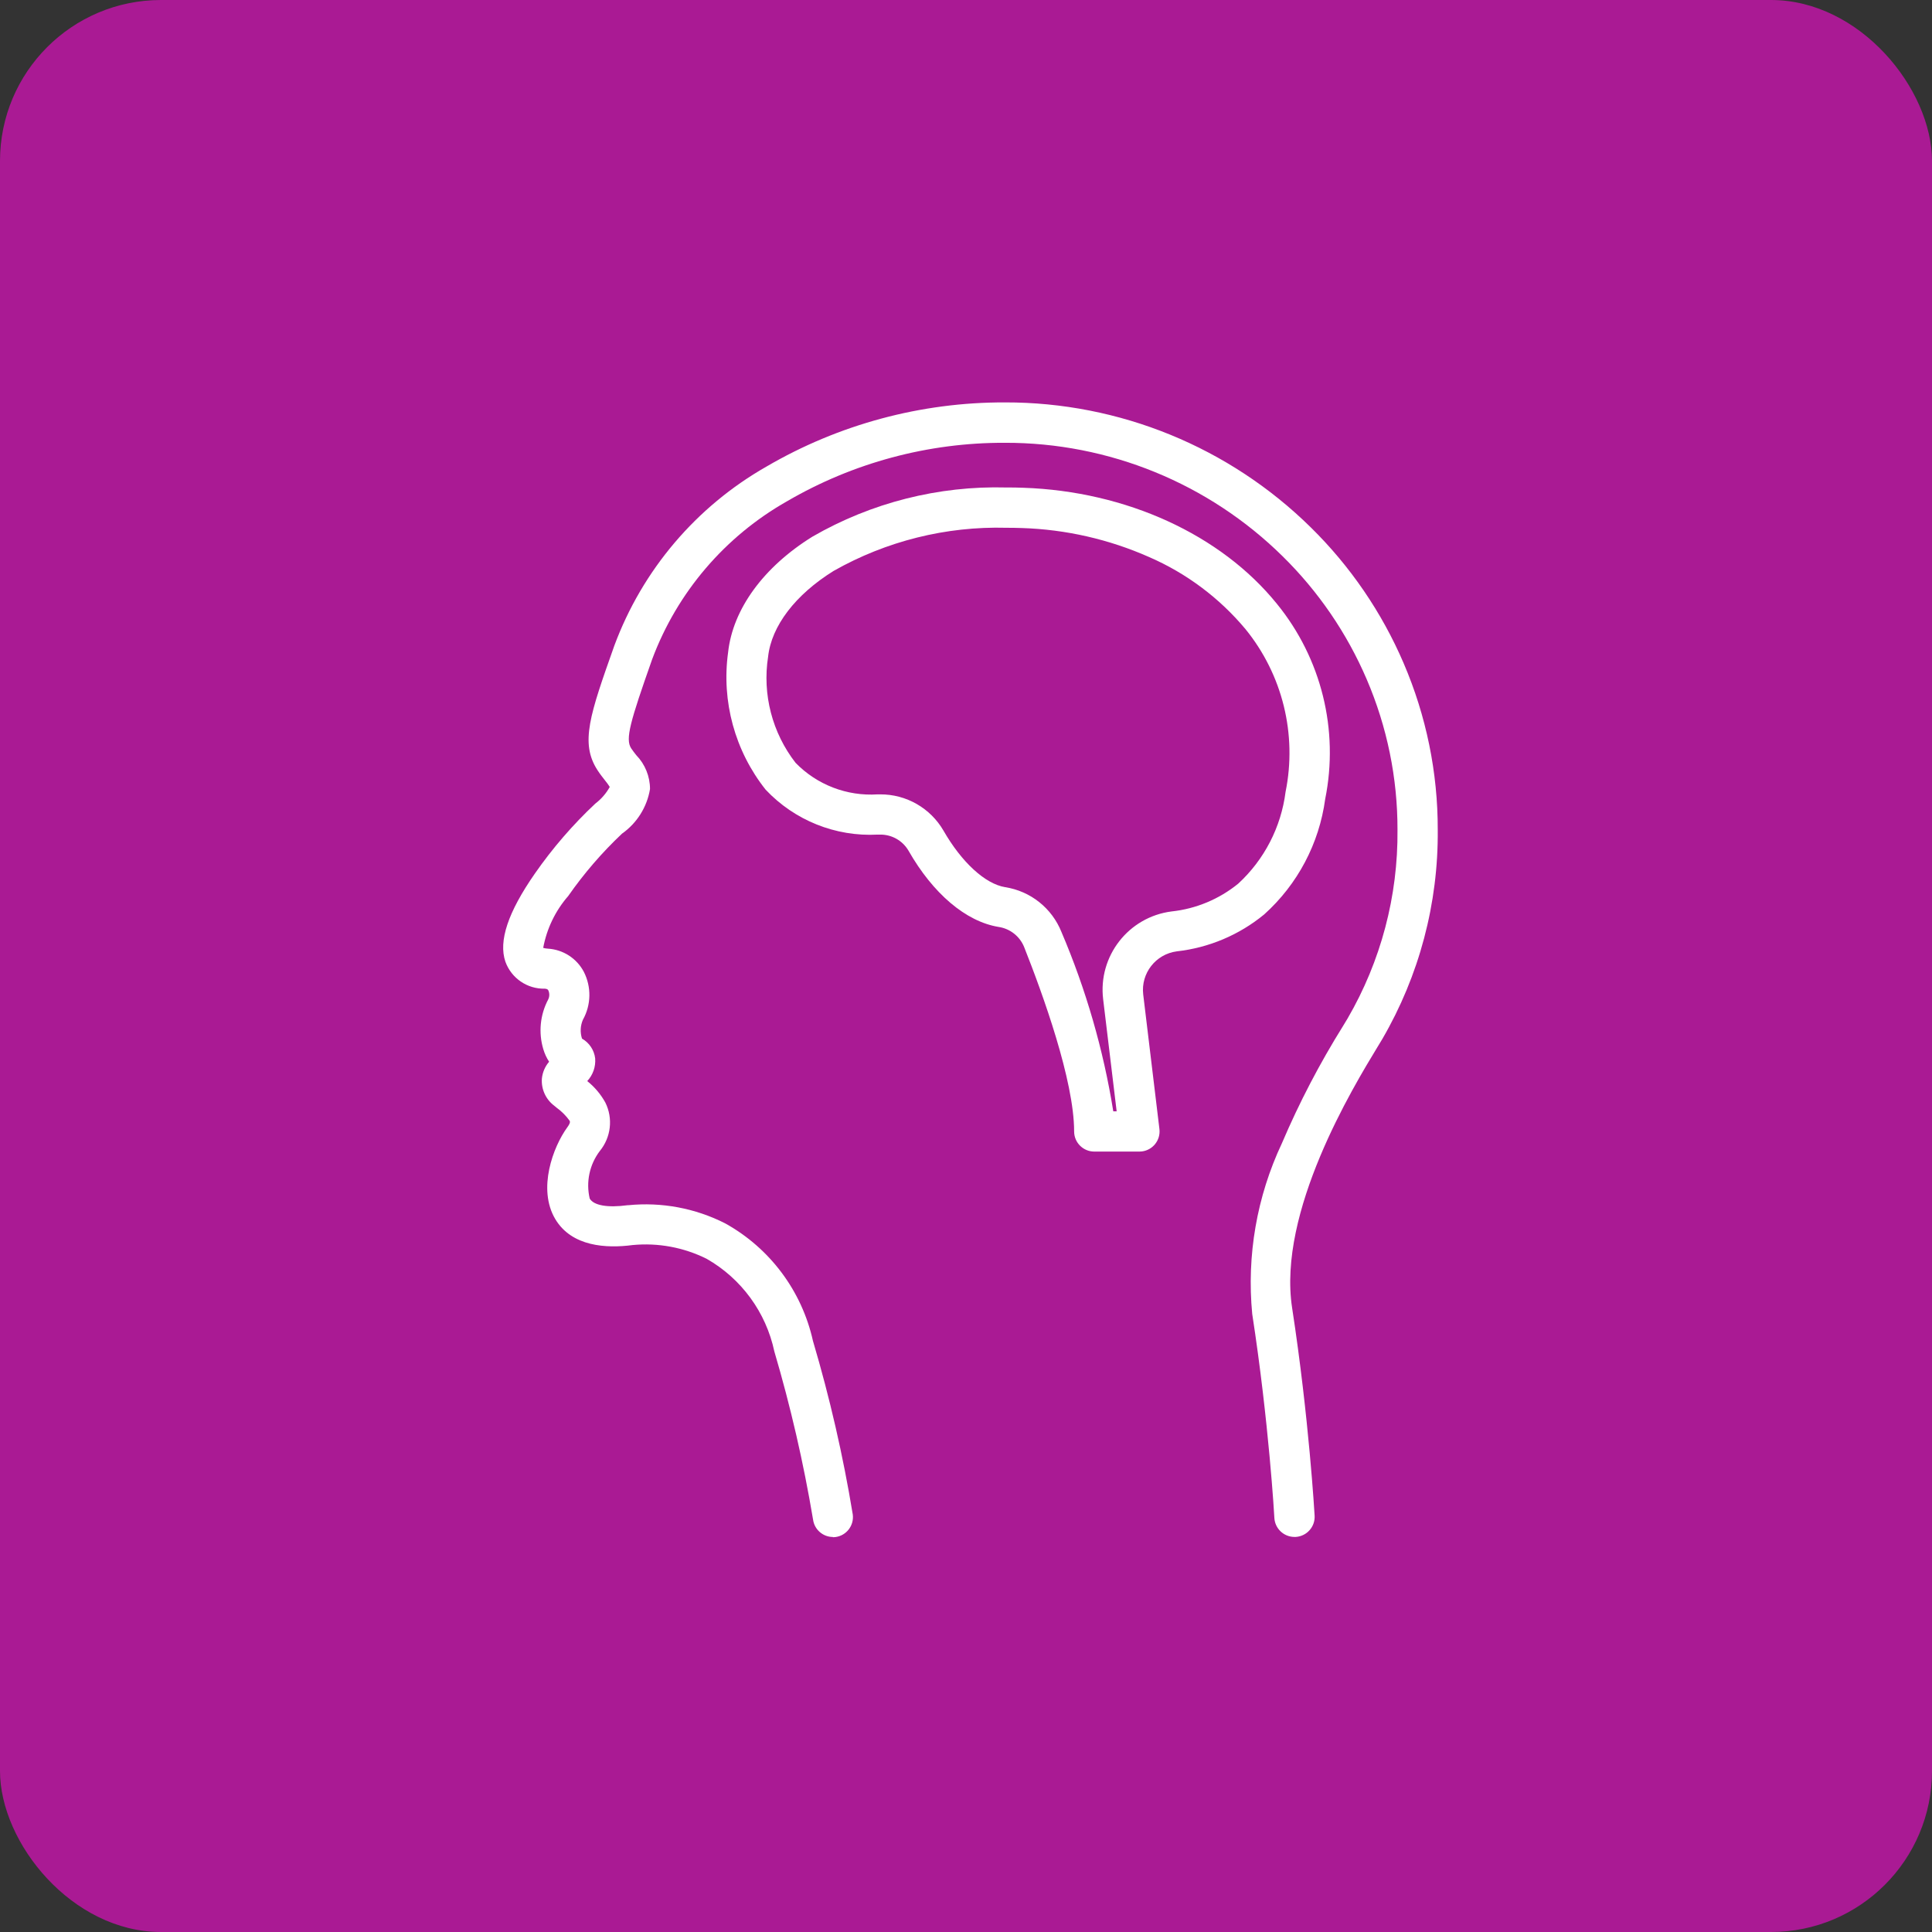
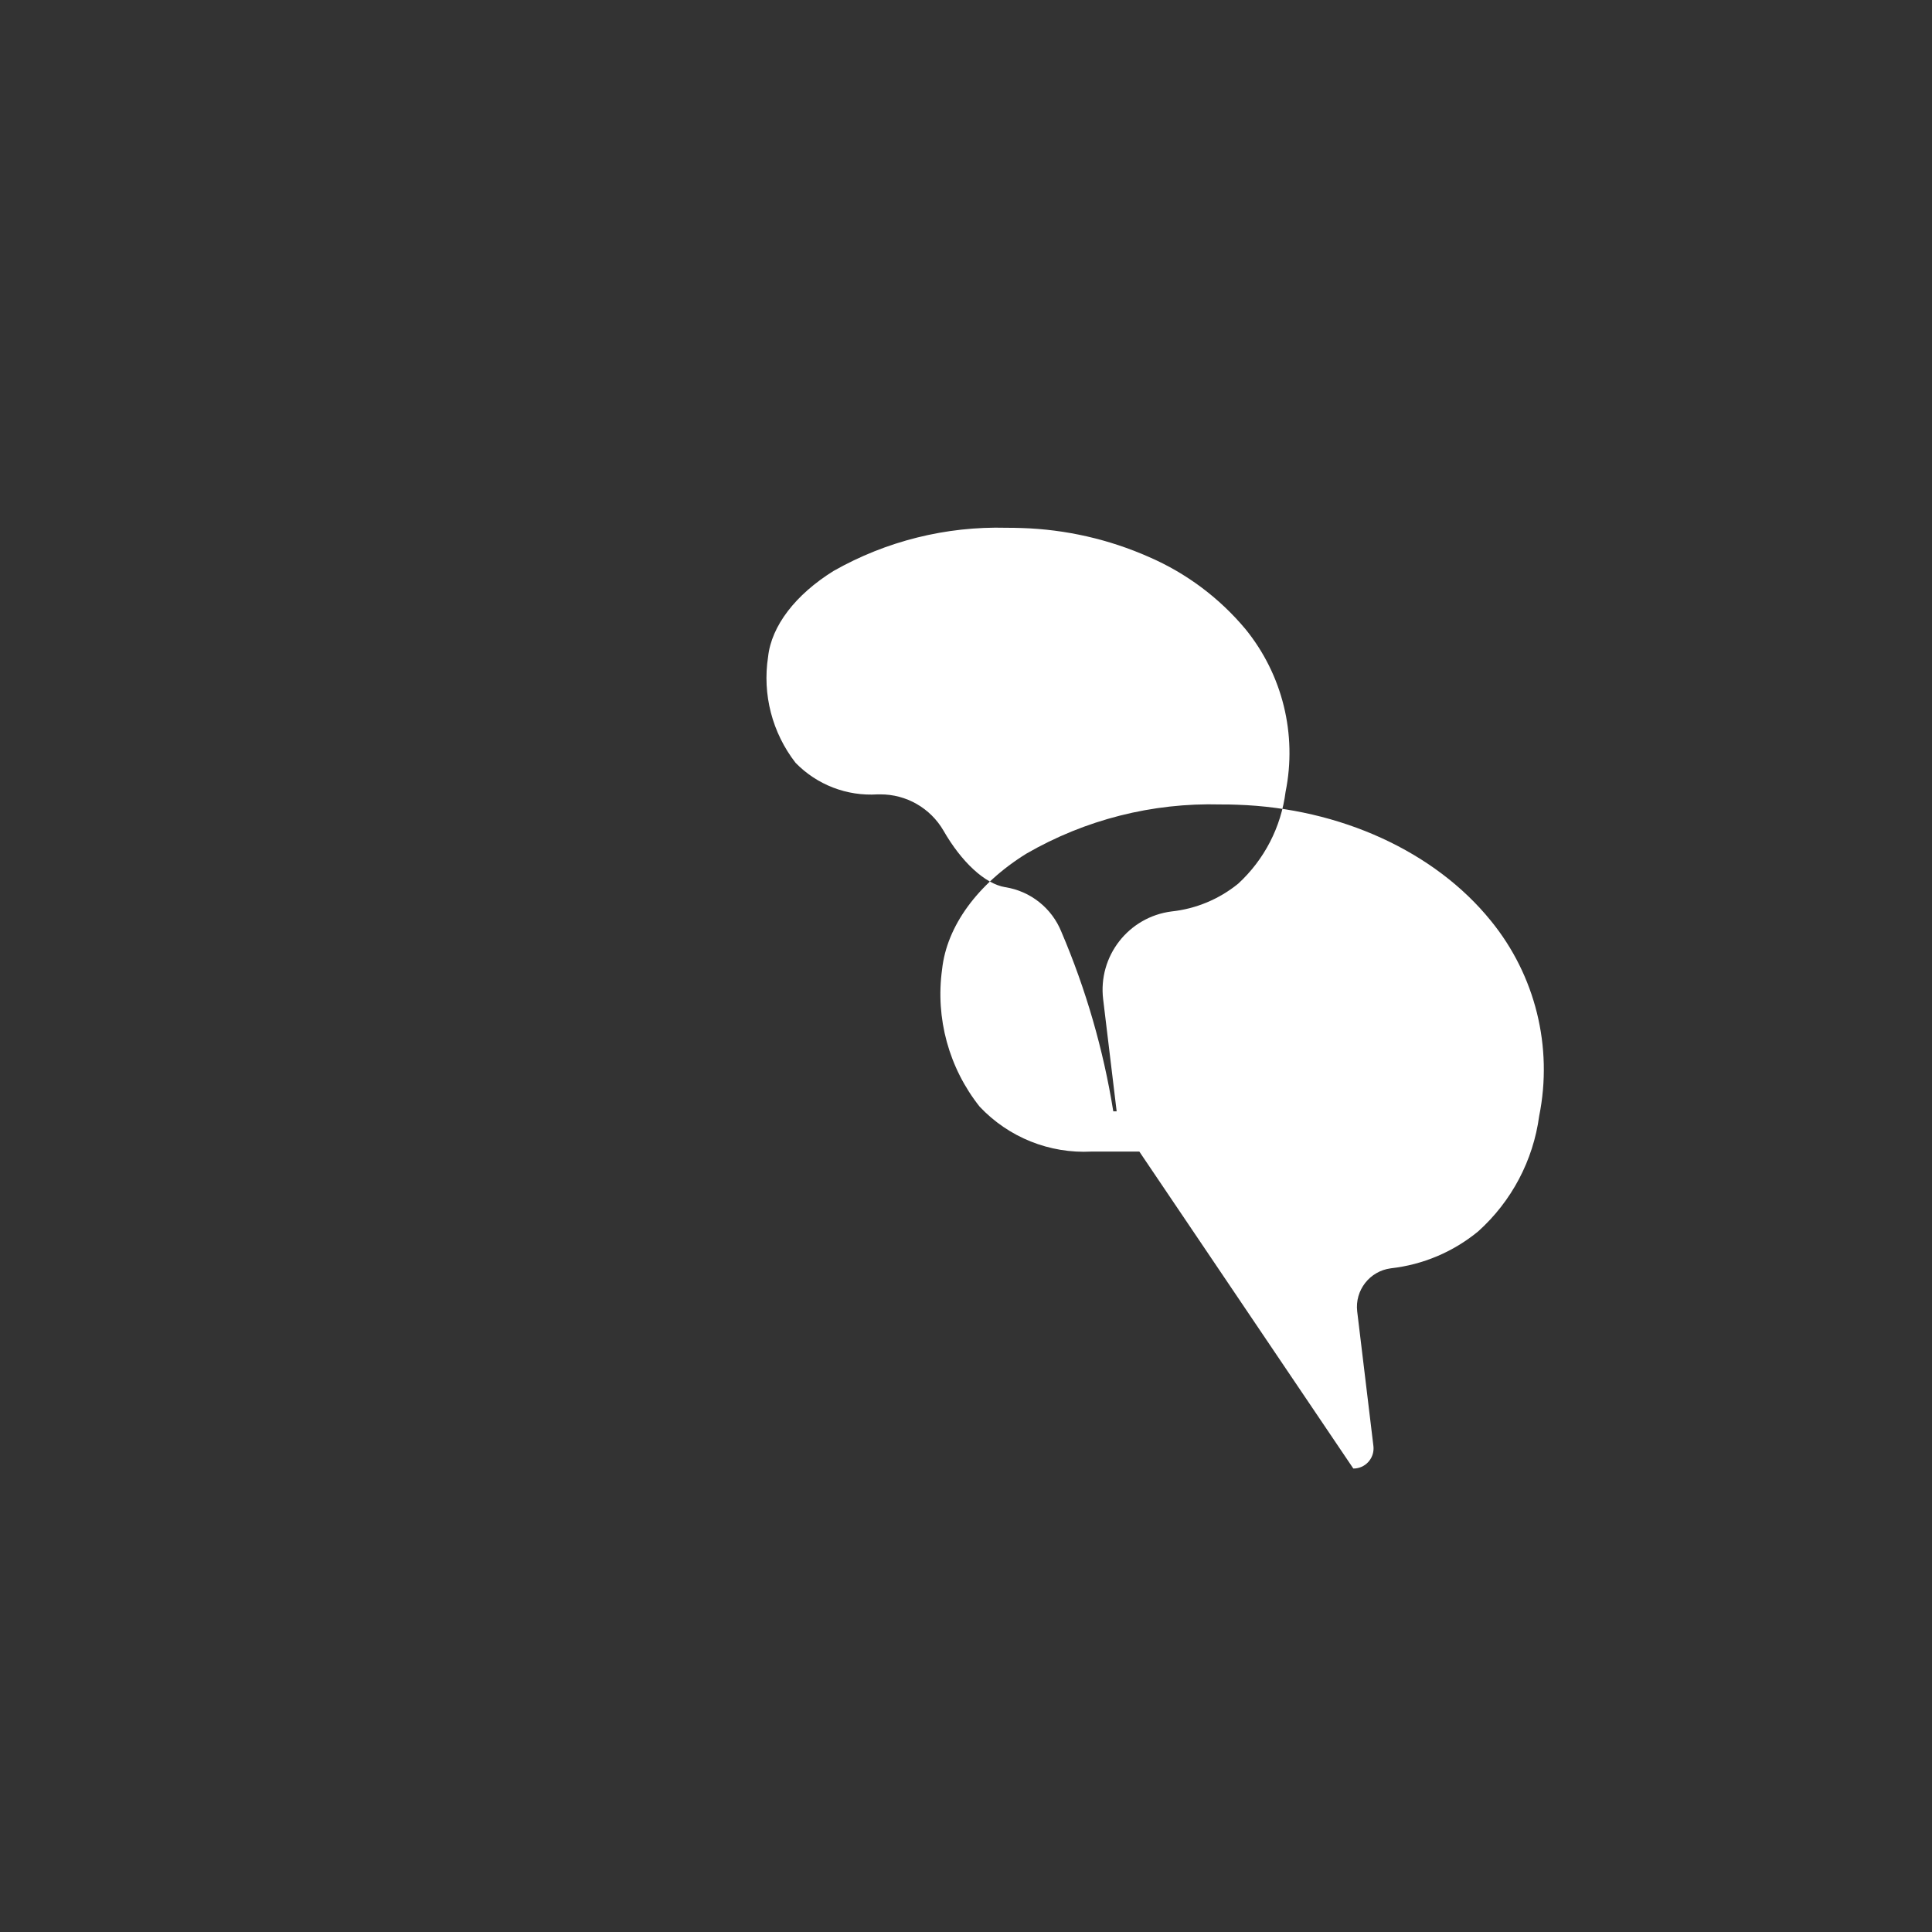
<svg xmlns="http://www.w3.org/2000/svg" id="Ebene_1" version="1.1" viewBox="0 0 96 96">
  <rect x="0" y="0" width="96" height="96" fill="#333333" stroke="none" />
  <defs>
    <style>
      .st0 {
        fill: #fff;
      }

      .st1 {
        fill: #aa1a94;
      }
    </style>
  </defs>
-   <rect class="st1" y="0" width="96" height="96" rx="8" ry="8" />
  <g>
-     <path class="st0" d="M41.39,76.372c-.501,0-.925-.372-.99-.869h0c-.473-2.821-1.115-5.61-1.924-8.353-.414-1.942-1.636-3.616-3.361-4.6-1.139-.568-2.414-.805-3.681-.684-1.3.172-3.022.085-3.843-1.291-.892-1.5-.106-3.593.6-4.562.163-.224.133-.284.111-.327-.176-.245-.39-.461-.635-.638l-.128-.106c-.42-.316-.651-.823-.613-1.347.031-.309.156-.602.359-.838-.126-.193-.224-.404-.289-.626-.245-.819-.159-1.702.239-2.459.073-.141.079-.308.014-.454-.02-.038-.042-.081-.173-.091-.875.022-1.665-.518-1.963-1.34-.35-1.029.13-2.463,1.466-4.382.876-1.259,1.881-2.423,3-3.473.295-.224.54-.506.72-.829-.074-.118-.157-.231-.246-.338-.113-.144-.242-.307-.366-.5-.873-1.348-.372-2.763.838-6.18,1.395-3.763,4.071-6.914,7.558-8.9,3.596-2.1,7.688-3.202,11.852-3.19,5.688-.012,11.149,2.221,15.2,6.213,1.961,1.928,3.528,4.22,4.612,6.748,1.123,2.614,1.7,5.43,1.694,8.275.033,3.651-.919,7.244-2.756,10.4-.063.107-.142.235-.232.384-1.232,2.028-4.982,8.2-4.248,12.974.841,5.469,1.115,10.278,1.118,10.326.031.551-.392,1.023-.943,1.054h-.057c-.531,0-.97-.414-1-.944,0-.047-.271-4.765-1.1-10.133-.28-2.908.229-5.838,1.473-8.481.862-2.021,1.879-3.972,3.043-5.836.087-.143.162-.267.223-.369,1.654-2.845,2.51-6.084,2.479-9.375.005-2.572-.516-5.117-1.531-7.48-.982-2.29-2.402-4.366-4.179-6.112-3.677-3.624-8.637-5.65-13.8-5.637-3.803-.013-7.54.99-10.824,2.906-3.086,1.748-5.458,4.526-6.7,7.848-1.1,3.119-1.343,3.966-1.045,4.426.072.111.162.224.256.344.436.451.681,1.053.681,1.68-.148.896-.649,1.694-1.391,2.217-.995.939-1.891,1.978-2.674,3.1-.638.732-1.066,1.622-1.242,2.576.075.022.152.035.23.039.756.044,1.434.48,1.788,1.15.384.752.367,1.645-.045,2.382-.129.297-.145.63-.045.938.361.205.604.569.654.981.033.415-.11.825-.394,1.129.367.293.673.656.9,1.067.391.788.282,1.731-.277,2.41-.51.673-.693,1.539-.5,2.361.2.343.887.464,1.876.331h.033c1.66-.167,3.333.145,4.82.9,2.223,1.232,3.812,3.359,4.363,5.84.839,2.831,1.5,5.712,1.979,8.626.072.548-.313,1.05-.86,1.122-.044.006-.088.009-.133.009l.009-.012Z" />
-     <path class="st0" d="M56.613,57.221h-2.24c-.552,0-1-.448-1-1,0-2.528-1.559-6.83-2.487-9.17-.218-.532-.702-.91-1.271-.993-1.622-.268-3.253-1.65-4.475-3.793-.292-.495-.825-.798-1.4-.794h-.13c-2.094.111-4.129-.706-5.566-2.233-1.527-1.924-2.201-4.389-1.865-6.823.233-2.146,1.76-4.241,4.189-5.748,2.927-1.69,6.265-2.536,9.643-2.444.276,0,.558,0,.837.014,5.111.172,9.821,2.328,12.6,5.767,2.211,2.711,3.092,6.27,2.4,9.7-.298,2.21-1.372,4.241-3.03,5.732-1.239,1.02-2.748,1.658-4.343,1.836-1.048.137-1.792,1.09-1.67,2.14.356,2.924.8,6.654.806,6.691.065.548-.327,1.046-.875,1.111-.039.005-.079.007-.118.007h-.005ZM55.318,55.221h.168c-.16-1.334-.435-3.628-.671-5.567-.259-2.142,1.259-4.092,3.4-4.365,1.215-.13,2.367-.611,3.314-1.383,1.296-1.195,2.128-2.809,2.35-4.558.579-2.857-.151-5.823-1.99-8.085-1.296-1.552-2.938-2.78-4.793-3.585-1.993-.882-4.138-1.371-6.316-1.44-.257-.009-.516-.013-.77-.013-3.004-.08-5.973.661-8.588,2.143-1.9,1.181-3.089,2.735-3.256,4.265-.29,1.87.204,3.777,1.365,5.271,1.064,1.094,2.554,1.667,4.077,1.568h.13c1.294-.006,2.492.681,3.142,1.8.9,1.57,2.069,2.647,3.063,2.811,1.262.195,2.326,1.043,2.8,2.228,1.218,2.854,2.083,5.846,2.575,8.91Z" />
+     <path class="st0" d="M56.613,57.221h-2.24h-.13c-2.094.111-4.129-.706-5.566-2.233-1.527-1.924-2.201-4.389-1.865-6.823.233-2.146,1.76-4.241,4.189-5.748,2.927-1.69,6.265-2.536,9.643-2.444.276,0,.558,0,.837.014,5.111.172,9.821,2.328,12.6,5.767,2.211,2.711,3.092,6.27,2.4,9.7-.298,2.21-1.372,4.241-3.03,5.732-1.239,1.02-2.748,1.658-4.343,1.836-1.048.137-1.792,1.09-1.67,2.14.356,2.924.8,6.654.806,6.691.065.548-.327,1.046-.875,1.111-.039.005-.079.007-.118.007h-.005ZM55.318,55.221h.168c-.16-1.334-.435-3.628-.671-5.567-.259-2.142,1.259-4.092,3.4-4.365,1.215-.13,2.367-.611,3.314-1.383,1.296-1.195,2.128-2.809,2.35-4.558.579-2.857-.151-5.823-1.99-8.085-1.296-1.552-2.938-2.78-4.793-3.585-1.993-.882-4.138-1.371-6.316-1.44-.257-.009-.516-.013-.77-.013-3.004-.08-5.973.661-8.588,2.143-1.9,1.181-3.089,2.735-3.256,4.265-.29,1.87.204,3.777,1.365,5.271,1.064,1.094,2.554,1.667,4.077,1.568h.13c1.294-.006,2.492.681,3.142,1.8.9,1.57,2.069,2.647,3.063,2.811,1.262.195,2.326,1.043,2.8,2.228,1.218,2.854,2.083,5.846,2.575,8.91Z" />
  </g>
</svg>